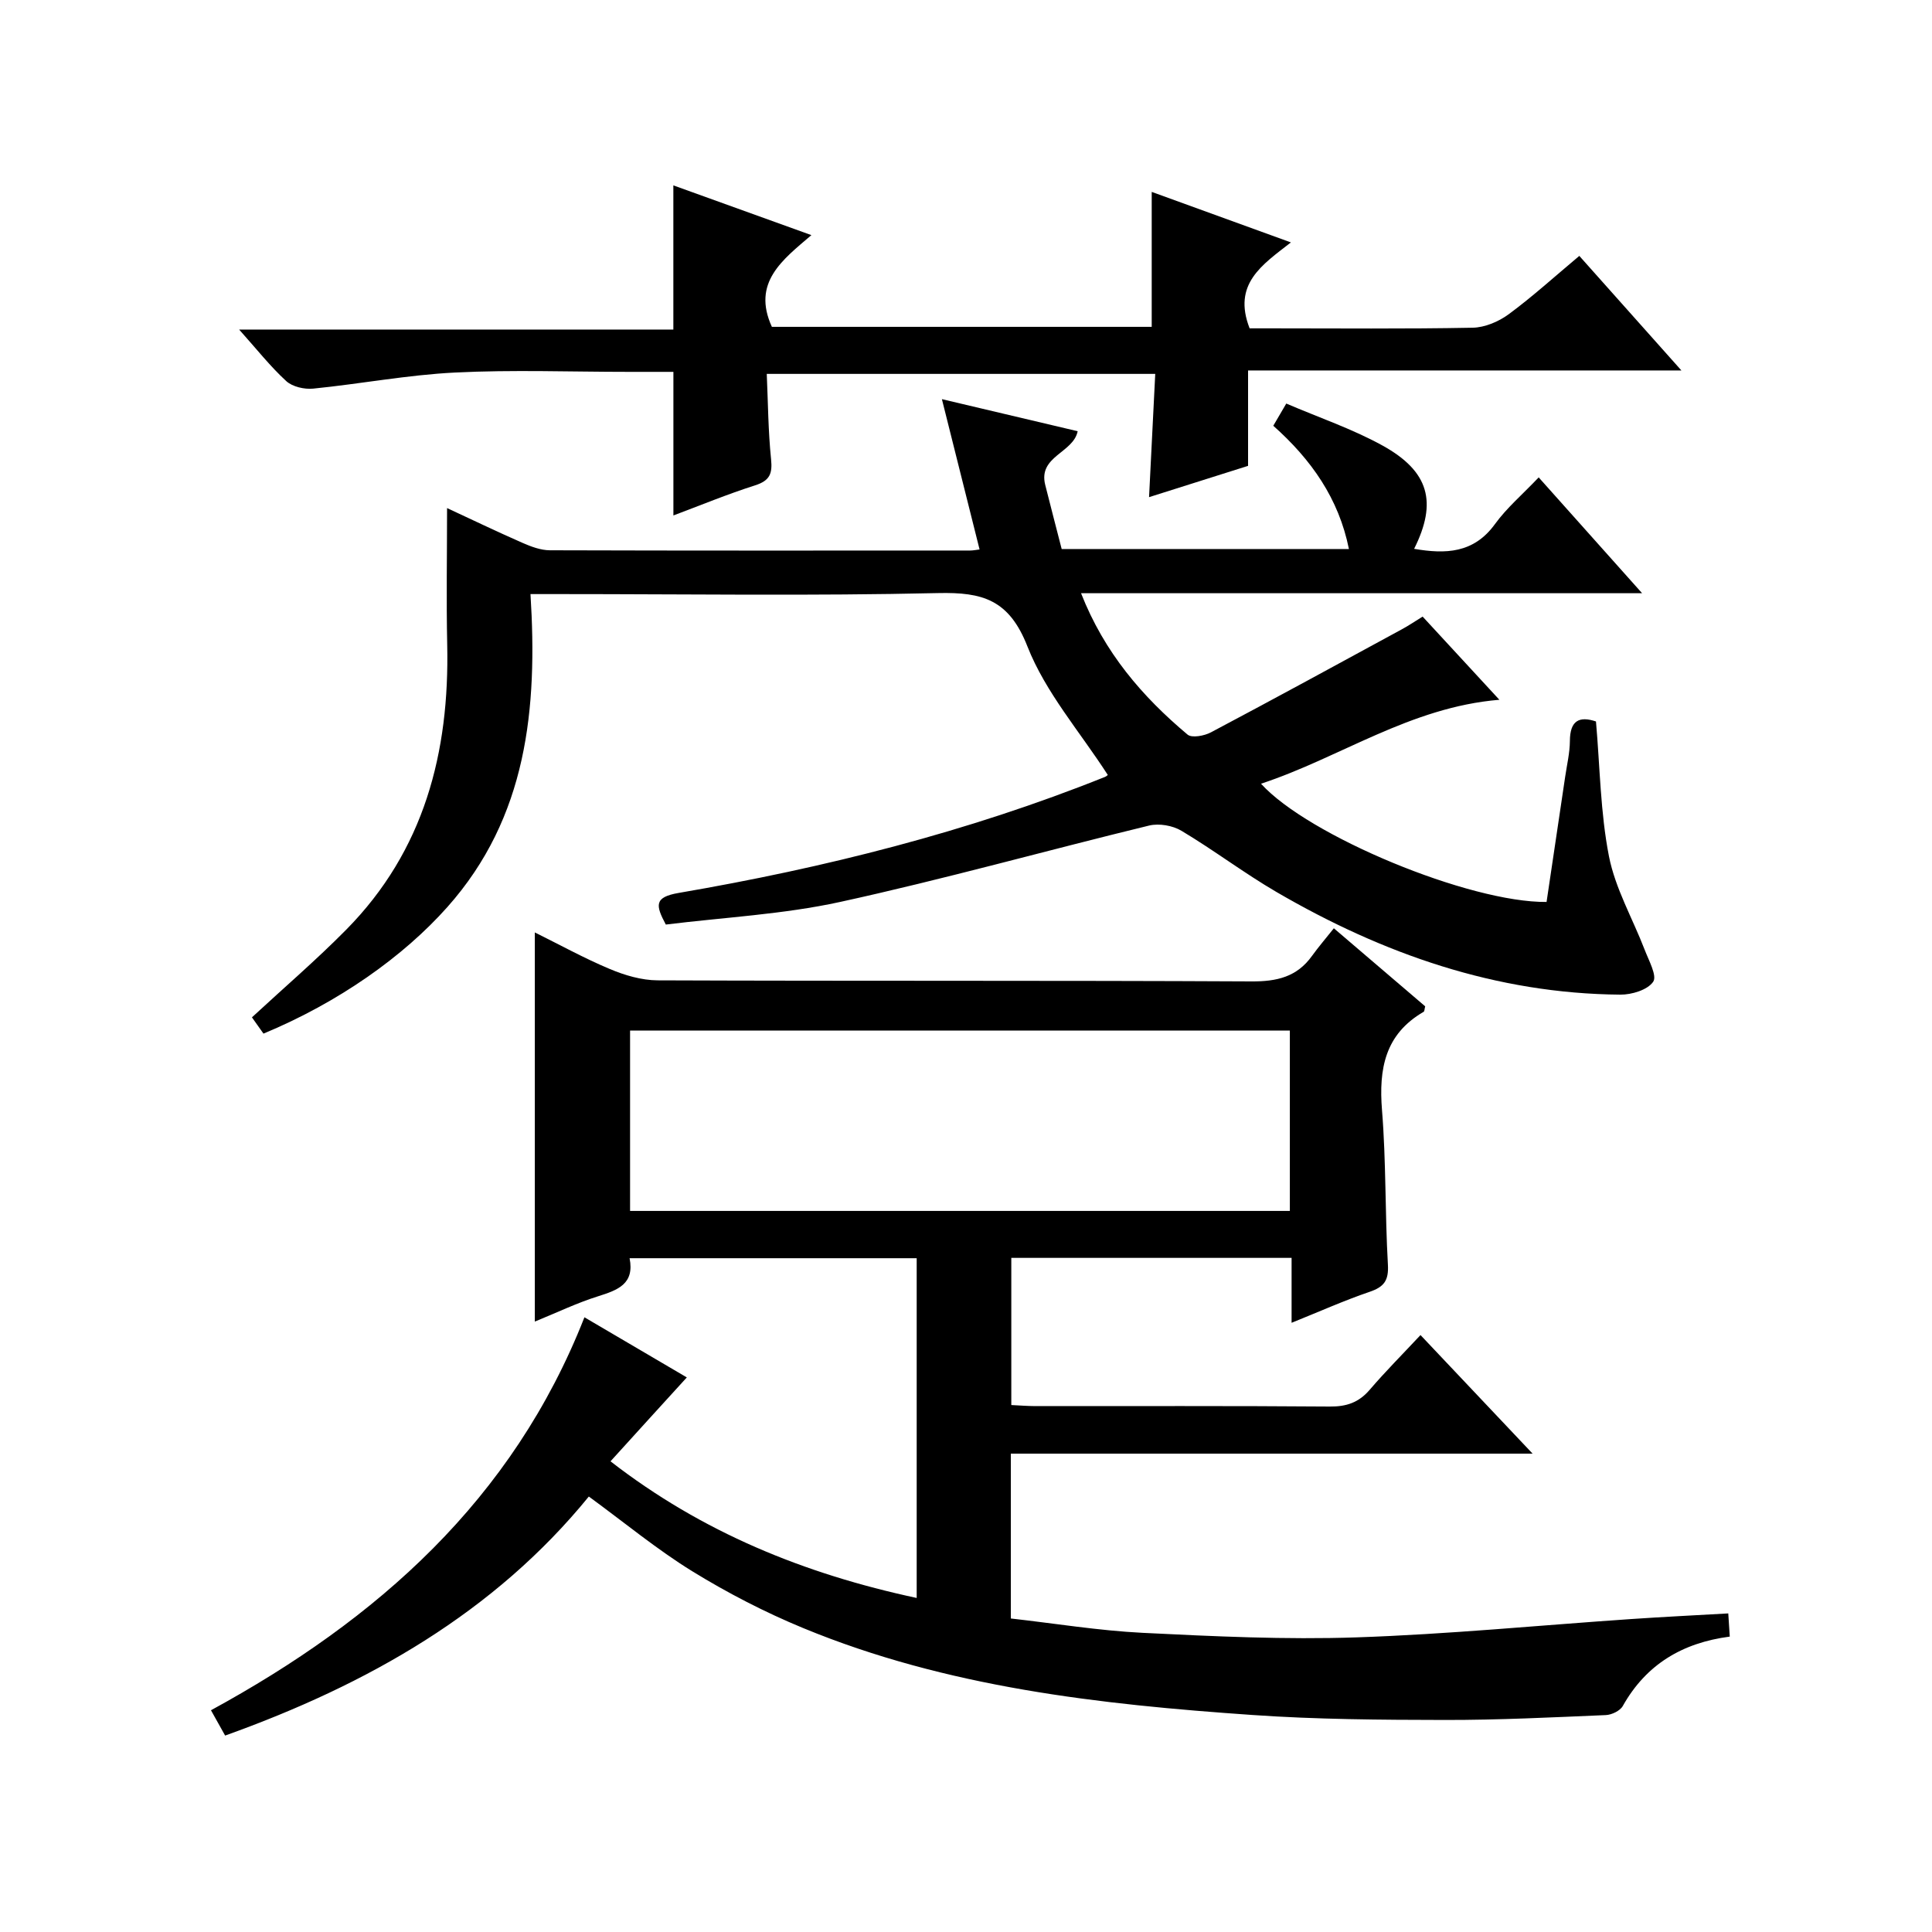
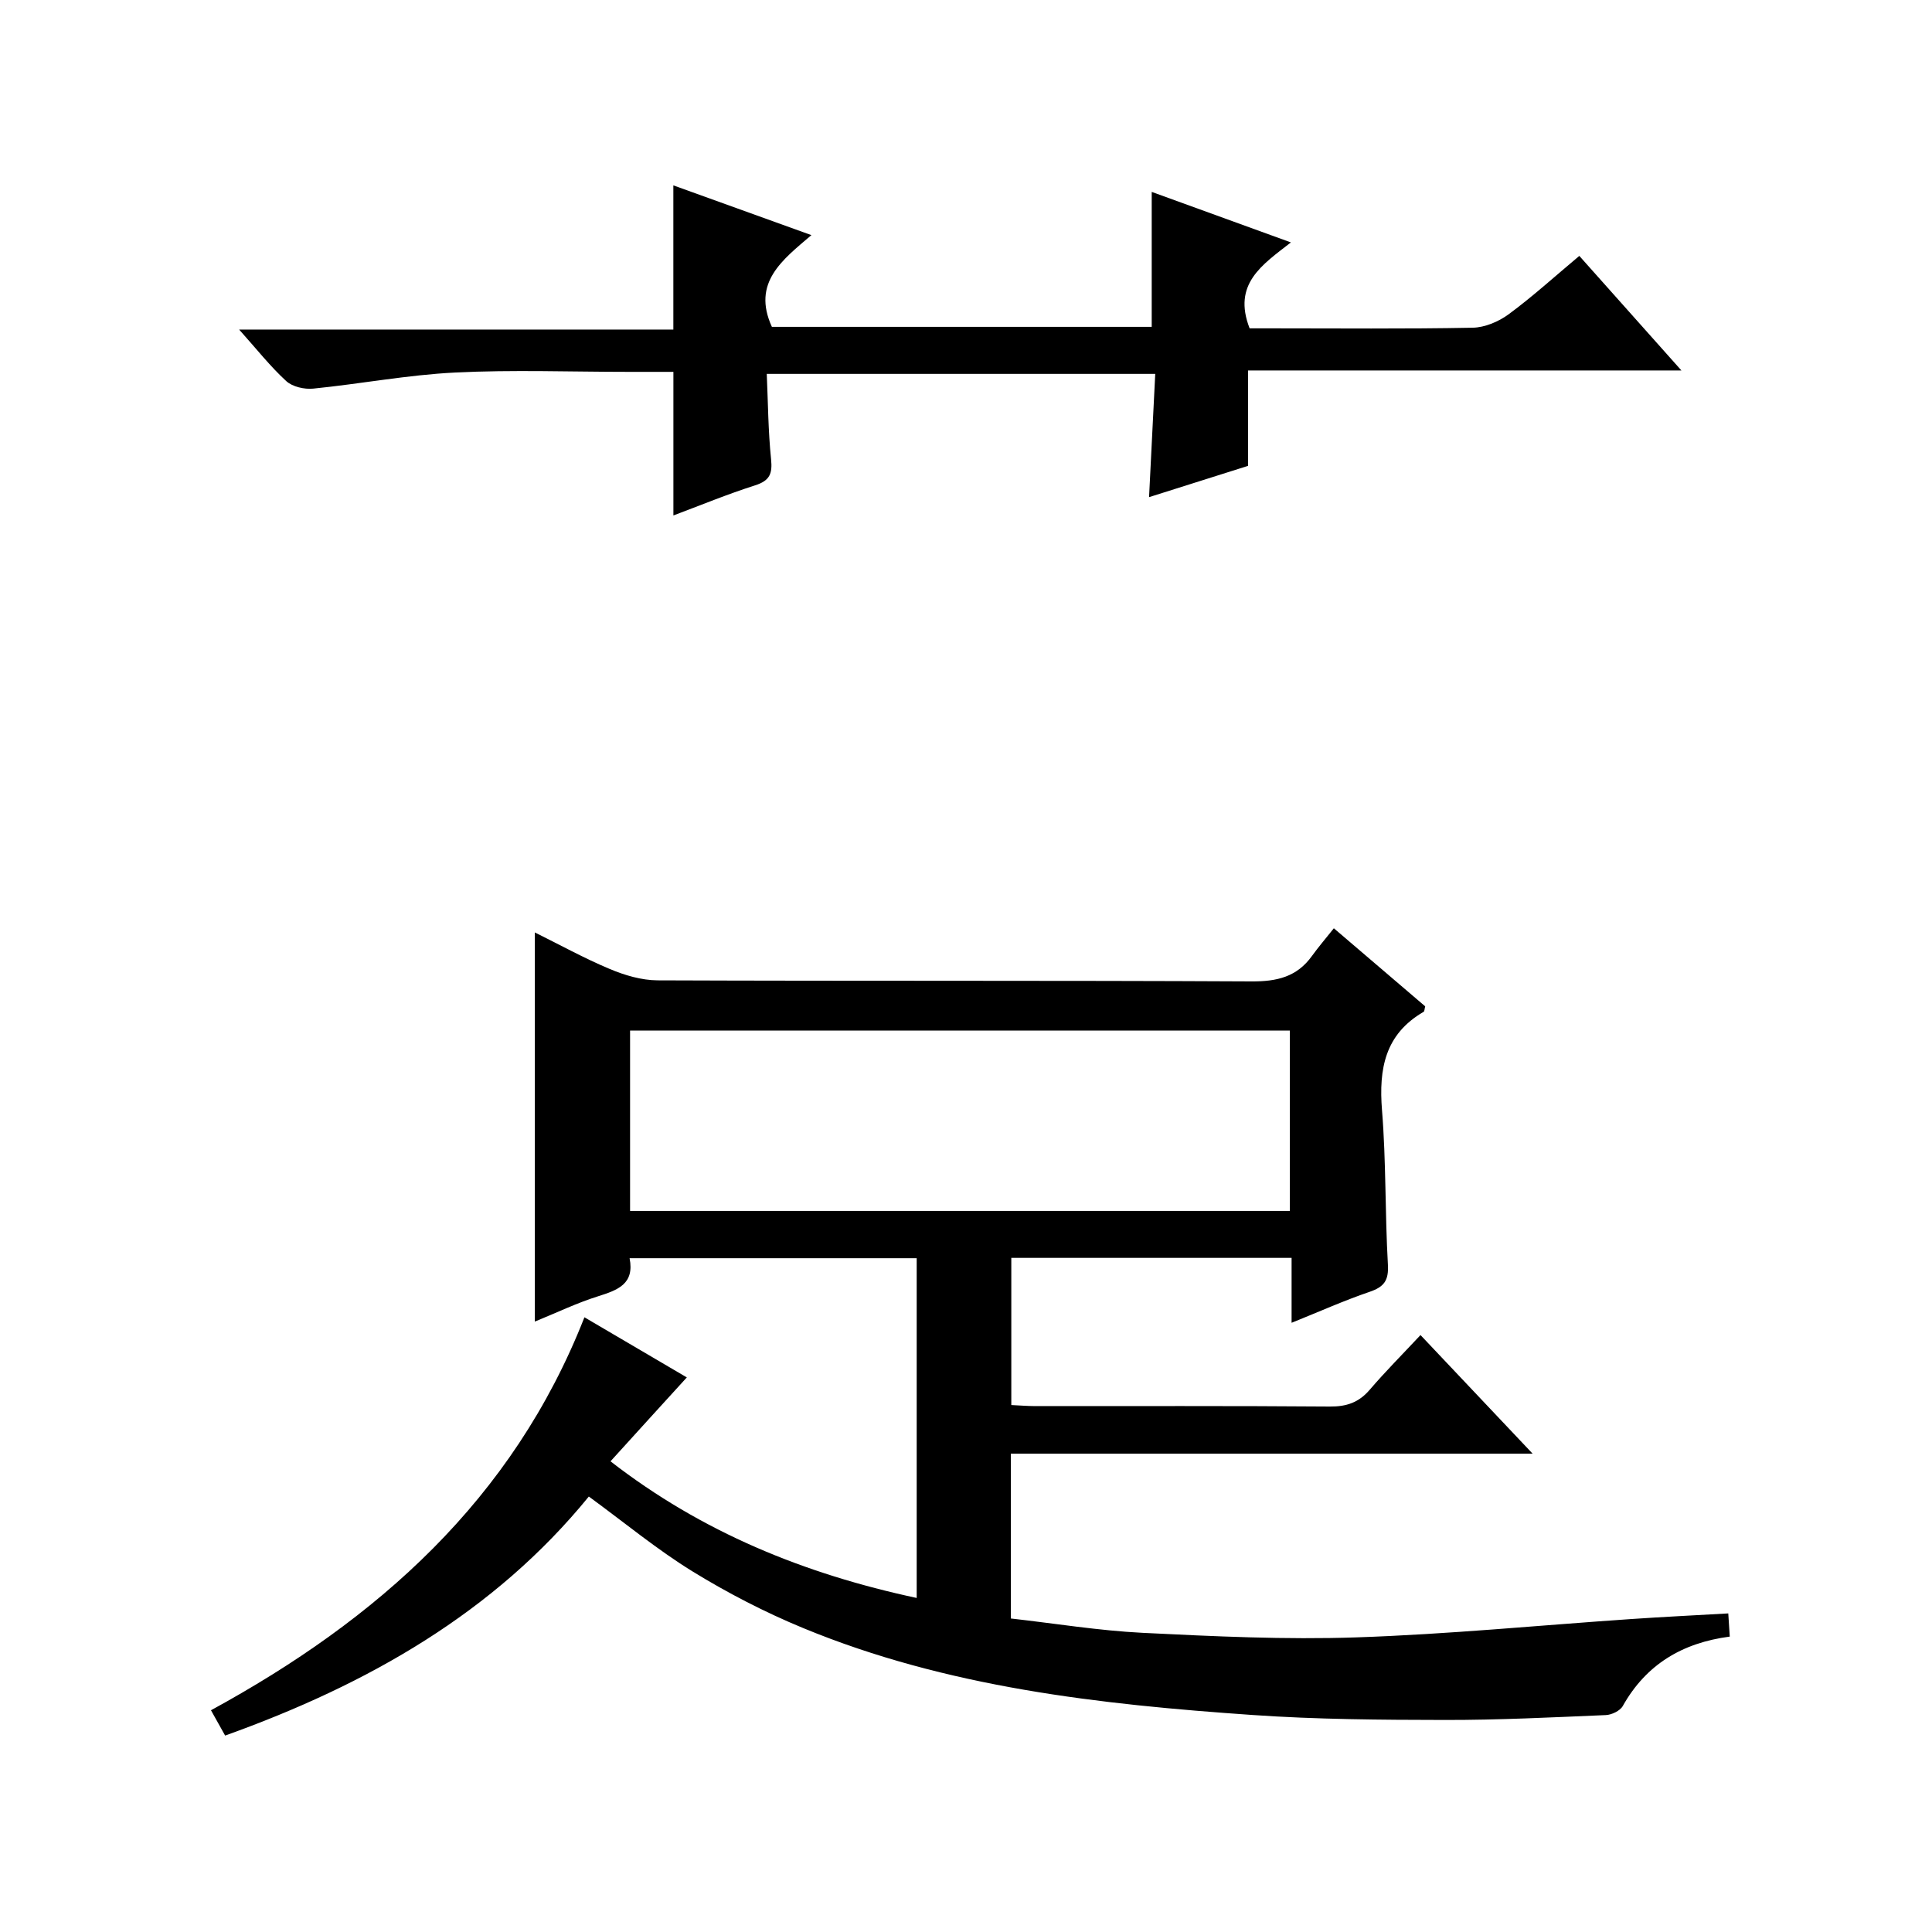
<svg xmlns="http://www.w3.org/2000/svg" version="1.1" id="ZDIC" x="0px" y="0px" viewBox="0 0 400 400" style="enable-background:new 0 0 400 400;" xml:space="preserve">
  <g>
    <path d="M126.4,302.55c18.94,14.7,40.17,23.32,63.39,28.29c0-23.44,0-46.69,0-70.34c-19.65,0-39.35,0-59.44,0   c1.06,5.35-2.47,6.6-6.52,7.88c-4.38,1.37-8.55,3.39-13.1,5.24c0-26.93,0-53.44,0-80.57c5.08,2.51,10.18,5.33,15.52,7.57   c3.09,1.3,6.57,2.33,9.88,2.35c41,0.16,82,0.01,123,0.22c5.23,0.03,9.38-0.93,12.49-5.26c1.36-1.89,2.89-3.66,4.54-5.74   c6.89,5.89,12.94,11.05,18.91,16.16c-0.15,0.55-0.13,1.03-0.33,1.14c-8,4.64-9.3,11.8-8.61,20.37c0.86,10.61,0.61,21.31,1.22,31.96   c0.19,3.31-0.8,4.62-3.79,5.64c-5.25,1.79-10.34,4.07-16.15,6.41c0-4.94,0-9.03,0-13.44c-19.51,0-38.59,0-58.03,0   c0,10.05,0,20.09,0,30.47c1.71,0.08,3.33,0.21,4.95,0.22c20.33,0.01,40.67-0.07,61,0.09c3.46,0.03,6-0.84,8.26-3.48   c3.24-3.78,6.77-7.32,10.51-11.32c7.86,8.31,15.14,16.01,23.21,24.55c-36.54,0-72.16,0-108.03,0c0,11.63,0,22.56,0,34.13   c9.08,1.02,18.15,2.51,27.27,2.97c14.76,0.73,29.57,1.44,44.31,0.94c18.96-0.64,37.87-2.5,56.81-3.79   c6.58-0.45,13.17-0.77,20.15-1.17c0.11,1.77,0.2,3.15,0.31,4.8c-9.84,1.29-17.32,5.77-22.15,14.37c-0.56,1-2.3,1.83-3.52,1.88   c-11.1,0.47-22.21,1.03-33.32,1.01c-13.28-0.02-26.59-0.11-39.82-1.03c-31.72-2.2-63.28-5.71-93.04-18   c-7.92-3.27-15.64-7.26-22.94-11.75c-7.33-4.52-14.03-10.07-21.43-15.48c-19.54,23.99-45.75,38.91-75.3,49.49   c-0.9-1.61-1.76-3.15-2.93-5.24c34.4-18.76,62.47-43.53,77.32-81.36c7.62,4.48,14.83,8.71,21.2,12.45   C137.01,290.86,131.91,296.48,126.4,302.55z M130.45,250.71c45.89,0,91.26,0,136.6,0c0-12.64,0-24.9,0-37.34c-45.64,0-91,0-136.6,0   C130.45,225.92,130.45,238.17,130.45,250.71z" />
-     <path d="M294.54,127.66c5.21,5.64,10.25,11.11,15.89,17.22c-18.52,1.54-32.92,11.97-49.35,17.38   c9.75,10.78,43.14,24.64,59.12,24.48c1.27-8.57,2.57-17.24,3.85-25.91c0.36-2.47,0.96-4.94,0.98-7.42c0.02-4.23,1.93-5.2,5.4-4.04   c0.83,9.46,0.91,18.86,2.69,27.93c1.31,6.66,4.9,12.86,7.38,19.31c0.85,2.23,2.63,5.43,1.77,6.66c-1.17,1.69-4.44,2.68-6.8,2.66   c-25.74-0.21-49.18-8.44-71.17-21.24c-6.74-3.93-13-8.69-19.7-12.69c-1.82-1.09-4.63-1.57-6.68-1.08   c-21.35,5.19-42.53,11.13-63.99,15.82c-11.82,2.58-24.08,3.19-36.08,4.68c-2.12-3.98-2.47-5.67,2.67-6.55   c30.17-5.18,59.77-12.6,88.26-24.02c0.42-0.17,0.75-0.59,0.56-0.43c-5.75-8.92-12.89-17.08-16.62-26.58   c-3.8-9.7-9.29-11.26-18.51-11.05c-25.99,0.6-52.01,0.21-78.02,0.21c-1.82,0-3.63,0-6.36,0c1.49,23.66-0.66,46.21-17.22,64.81   c-9.11,10.24-22.51,19.73-38.06,26.19c-0.79-1.12-1.62-2.28-2.39-3.37c6.65-6.15,13.35-11.9,19.53-18.16   c16.15-16.36,21.39-36.69,20.9-59.04c-0.2-9.29-0.03-18.6-0.03-28.24c4.74,2.2,10.14,4.8,15.63,7.21c1.78,0.78,3.76,1.52,5.65,1.53   c29.01,0.09,58.02,0.06,87.02,0.05c0.65,0,1.31-0.15,1.95-0.22c-2.53-10.11-5.04-20.14-7.8-31.12c10.31,2.44,19.2,4.54,28.11,6.64   c-0.9,4.5-8.21,5.15-6.72,11.1c1.09,4.35,2.23,8.68,3.41,13.29c19.74,0,39.33,0,59.47,0c-2.1-10.44-7.78-18.51-15.66-25.52   c0.82-1.4,1.55-2.64,2.69-4.6c6.75,2.9,13.64,5.23,19.9,8.68c9.71,5.36,11.39,11.76,6.57,21.4c6.48,1.11,12.33,0.96,16.74-5.13   c2.42-3.34,5.66-6.09,9.05-9.66c7.15,8.01,13.93,15.6,21.41,23.98c-39.11,0-77.29,0-116.16,0c4.84,12.33,12.69,21.41,22.05,29.27   c0.89,0.75,3.48,0.26,4.85-0.47c13.18-6.98,26.28-14.13,39.39-21.26C291.54,129.6,292.9,128.67,294.54,127.66z" />
    <path d="M237.9,102.93c0.44-8.85,0.85-16.97,1.28-25.52c-26.84,0-53.22,0-80.43,0c0.26,5.86,0.29,11.78,0.89,17.65   c0.31,3.01-0.26,4.45-3.29,5.42c-5.77,1.84-11.38,4.16-16.93,6.24c0-9.92,0-19.51,0-29.73c-3.03,0-6.14,0-9.25,0   c-12,0-24.02-0.46-35.98,0.14c-9.81,0.49-19.55,2.35-29.35,3.33c-1.83,0.18-4.29-0.38-5.58-1.56c-3.29-3.02-6.09-6.58-9.75-10.67   c30.46,0,60.11,0,89.9,0c0-10.18,0-19.75,0-29.85c9.2,3.31,18.43,6.64,28.58,10.3c-5.96,5.1-12.37,9.82-8.18,18.99   c25.8,0,52.19,0,78.64,0c0-9.23,0-18.3,0-27.94c9.43,3.43,18.78,6.82,28.82,10.46c-5.99,4.66-12.12,8.61-8.55,17.79   c1.01,0,2.6,0,4.19,0c14,0,27.99,0.14,41.99-0.13c2.53-0.05,5.38-1.26,7.46-2.79c4.95-3.65,9.52-7.81,14.62-12.08   c6.84,7.68,13.66,15.33,21.14,23.72c-30.37,0-59.88,0-89.72,0c0,6.74,0,12.95,0,19.75C252.02,98.48,245.18,100.63,237.9,102.93z" />
  </g>
</svg>